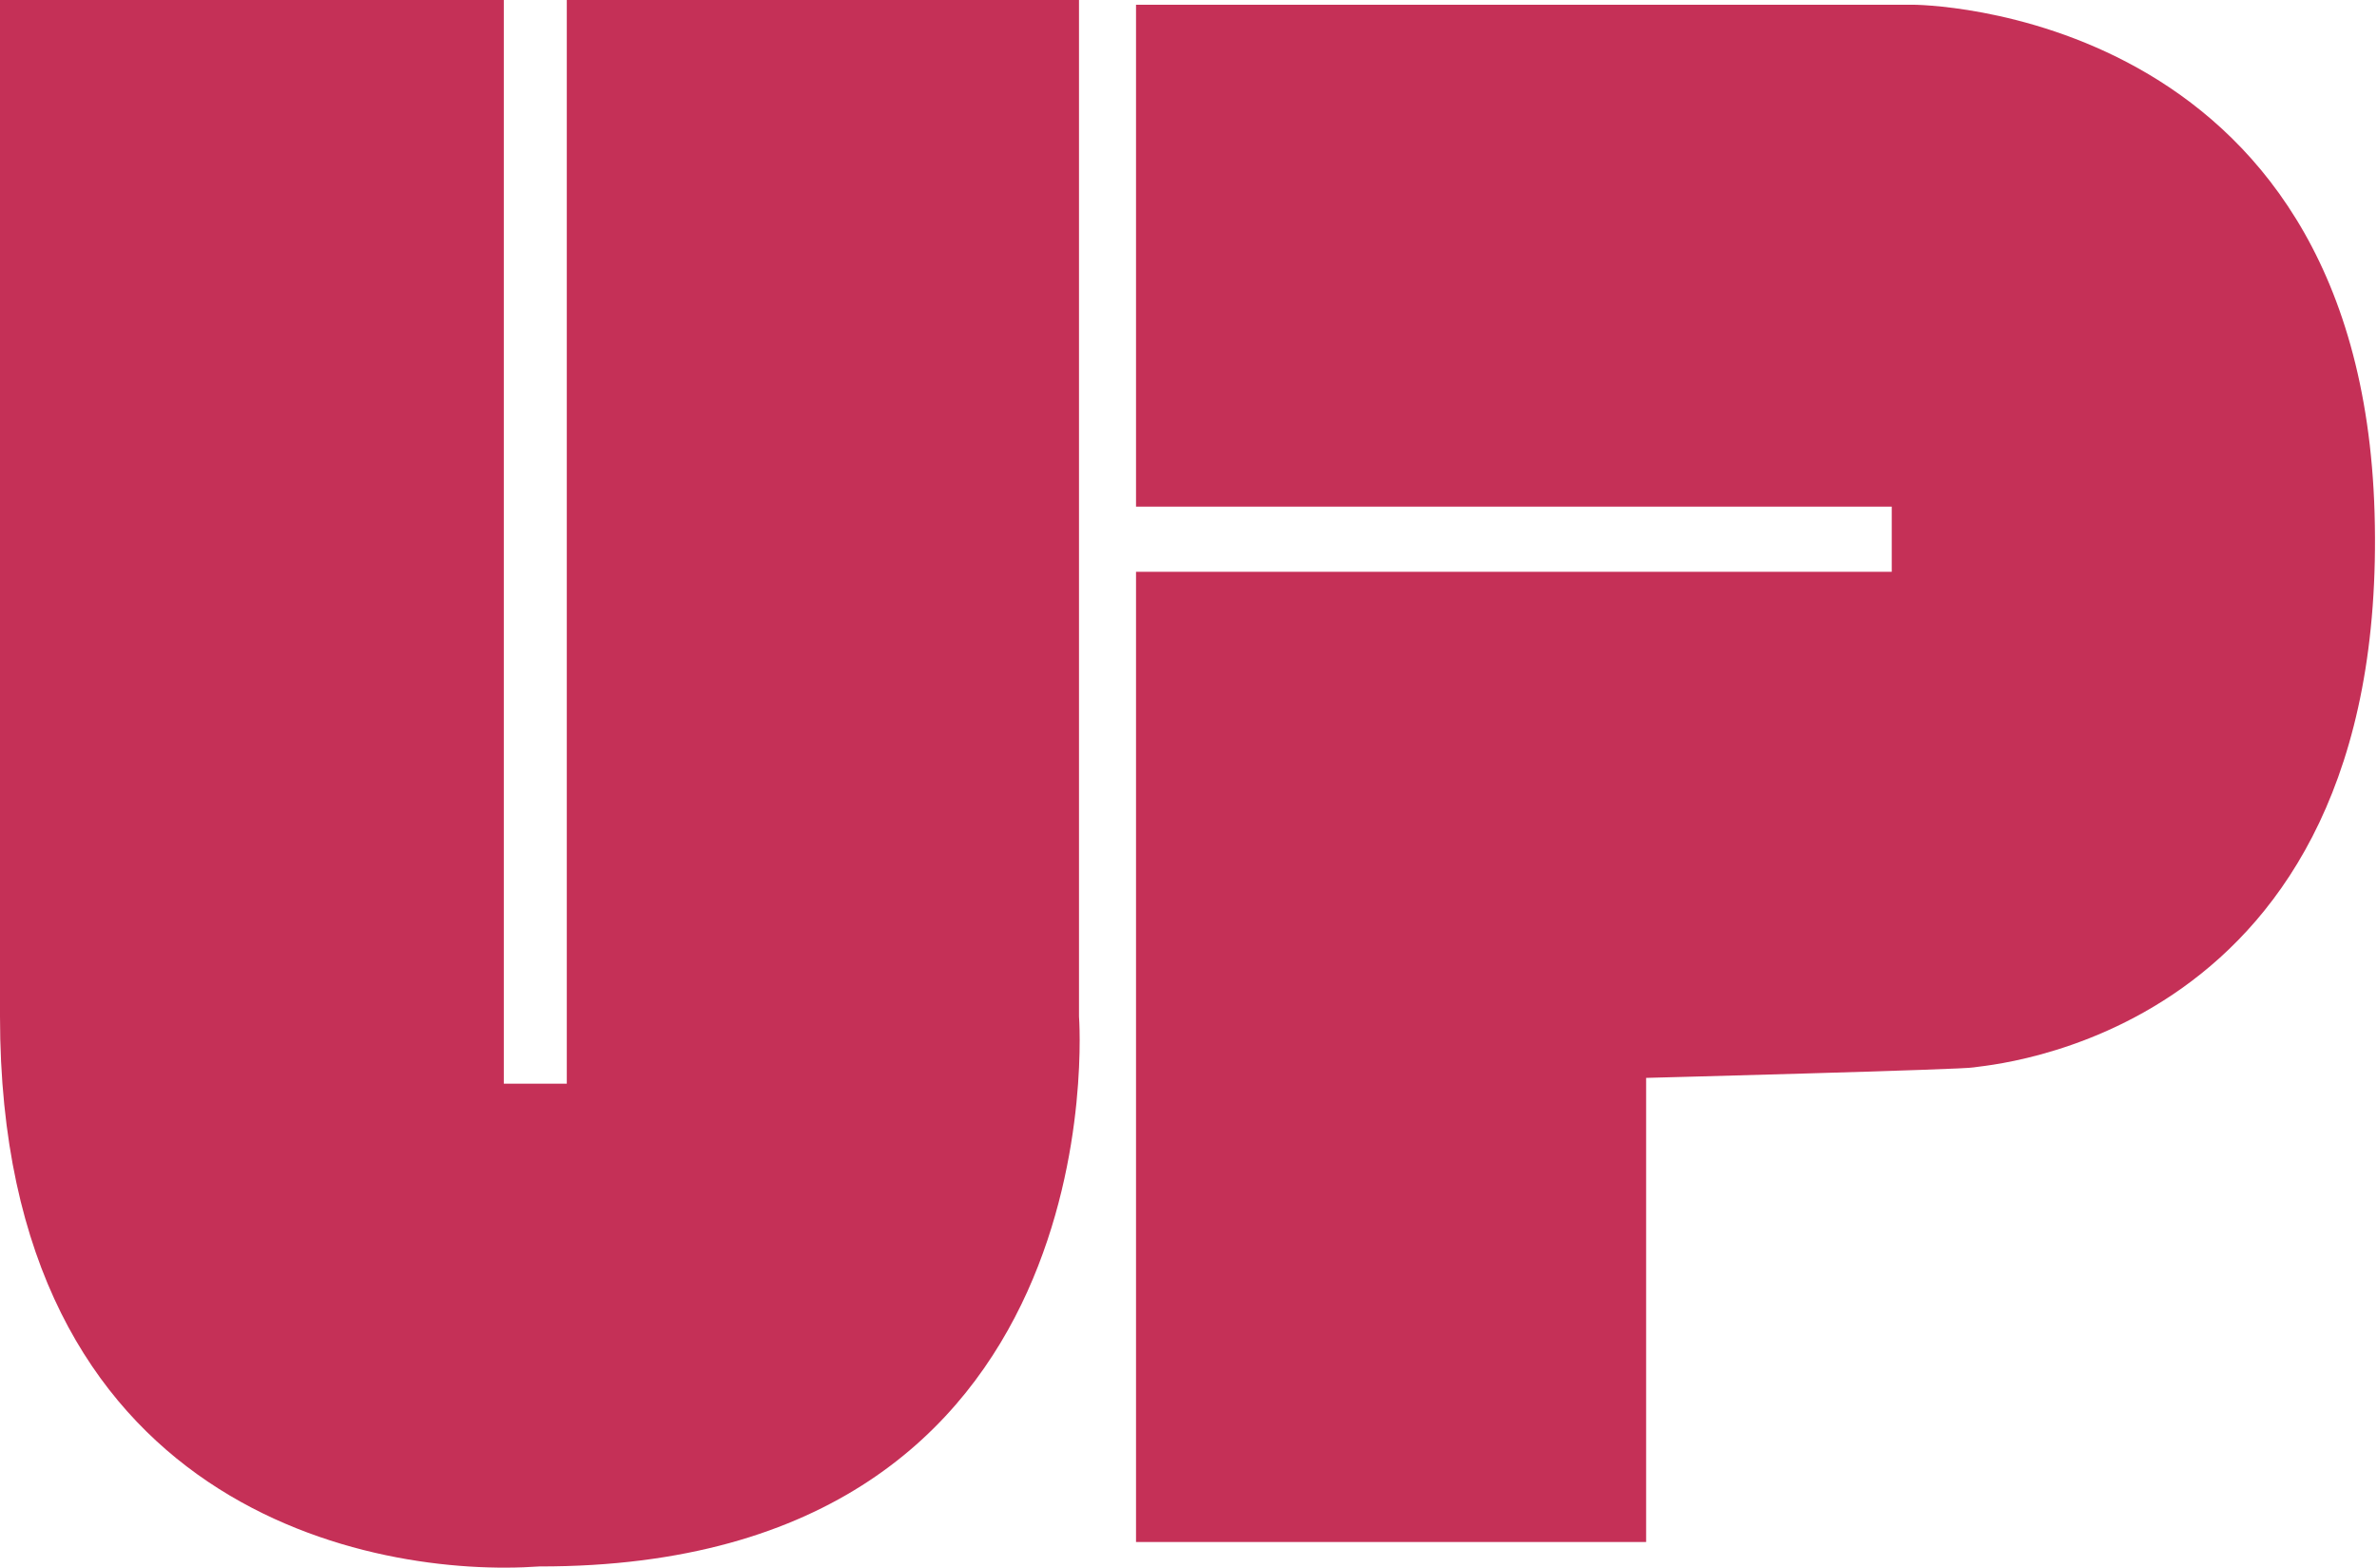
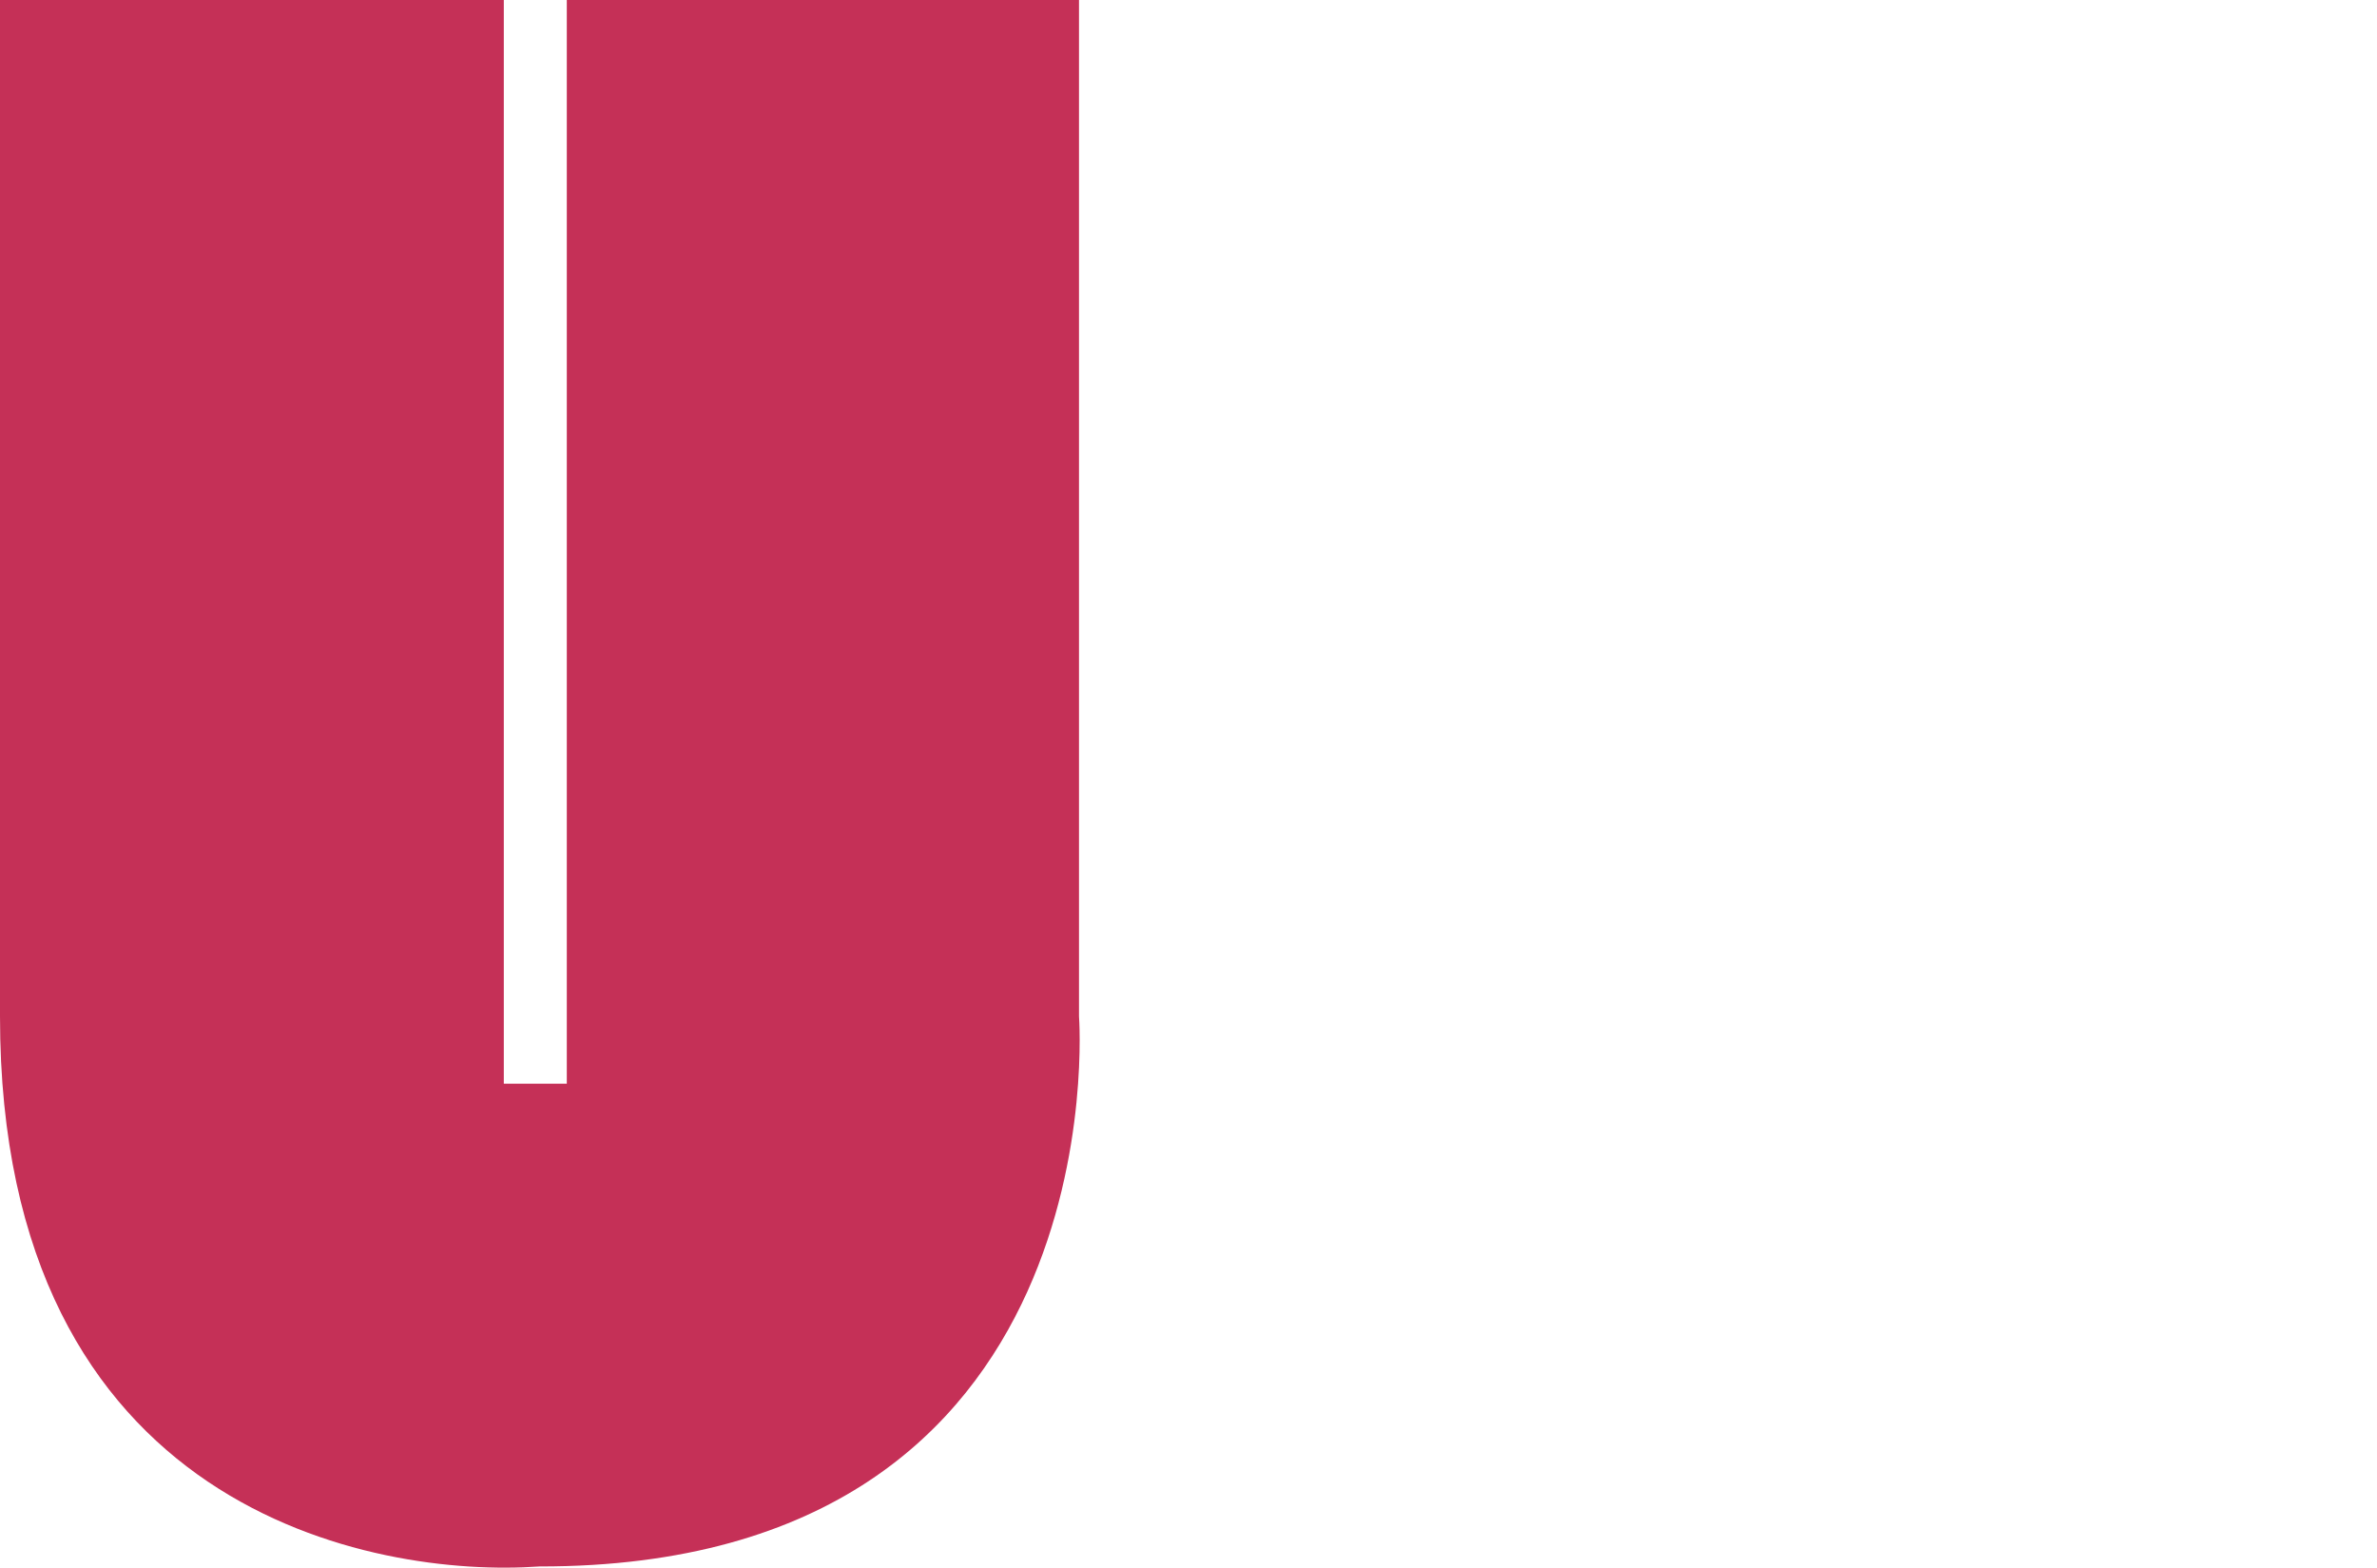
<svg xmlns="http://www.w3.org/2000/svg" width="1096" height="723" viewBox="0 0 1096 723" fill="none">
  <path d="M0 -0H232.299V499.618H261.34V-0H497.512V468.632C497.512 468.632 516.874 722.535 248.733 722.202C172.765 727.616 0 697.146 0 468.632L0 -0Z" fill="#C53057" />
-   <path d="M881.934 2.179C881.934 2.179 1088.11 2.179 1094.88 236.493C1101.94 480.673 912.909 491.15 910.005 492.115C907.102 493.085 759.006 496.958 759.006 496.958V710.942H523.804V263.61H872.259V233.593H523.804V2.179H881.934Z" fill="#C53057" />
</svg>